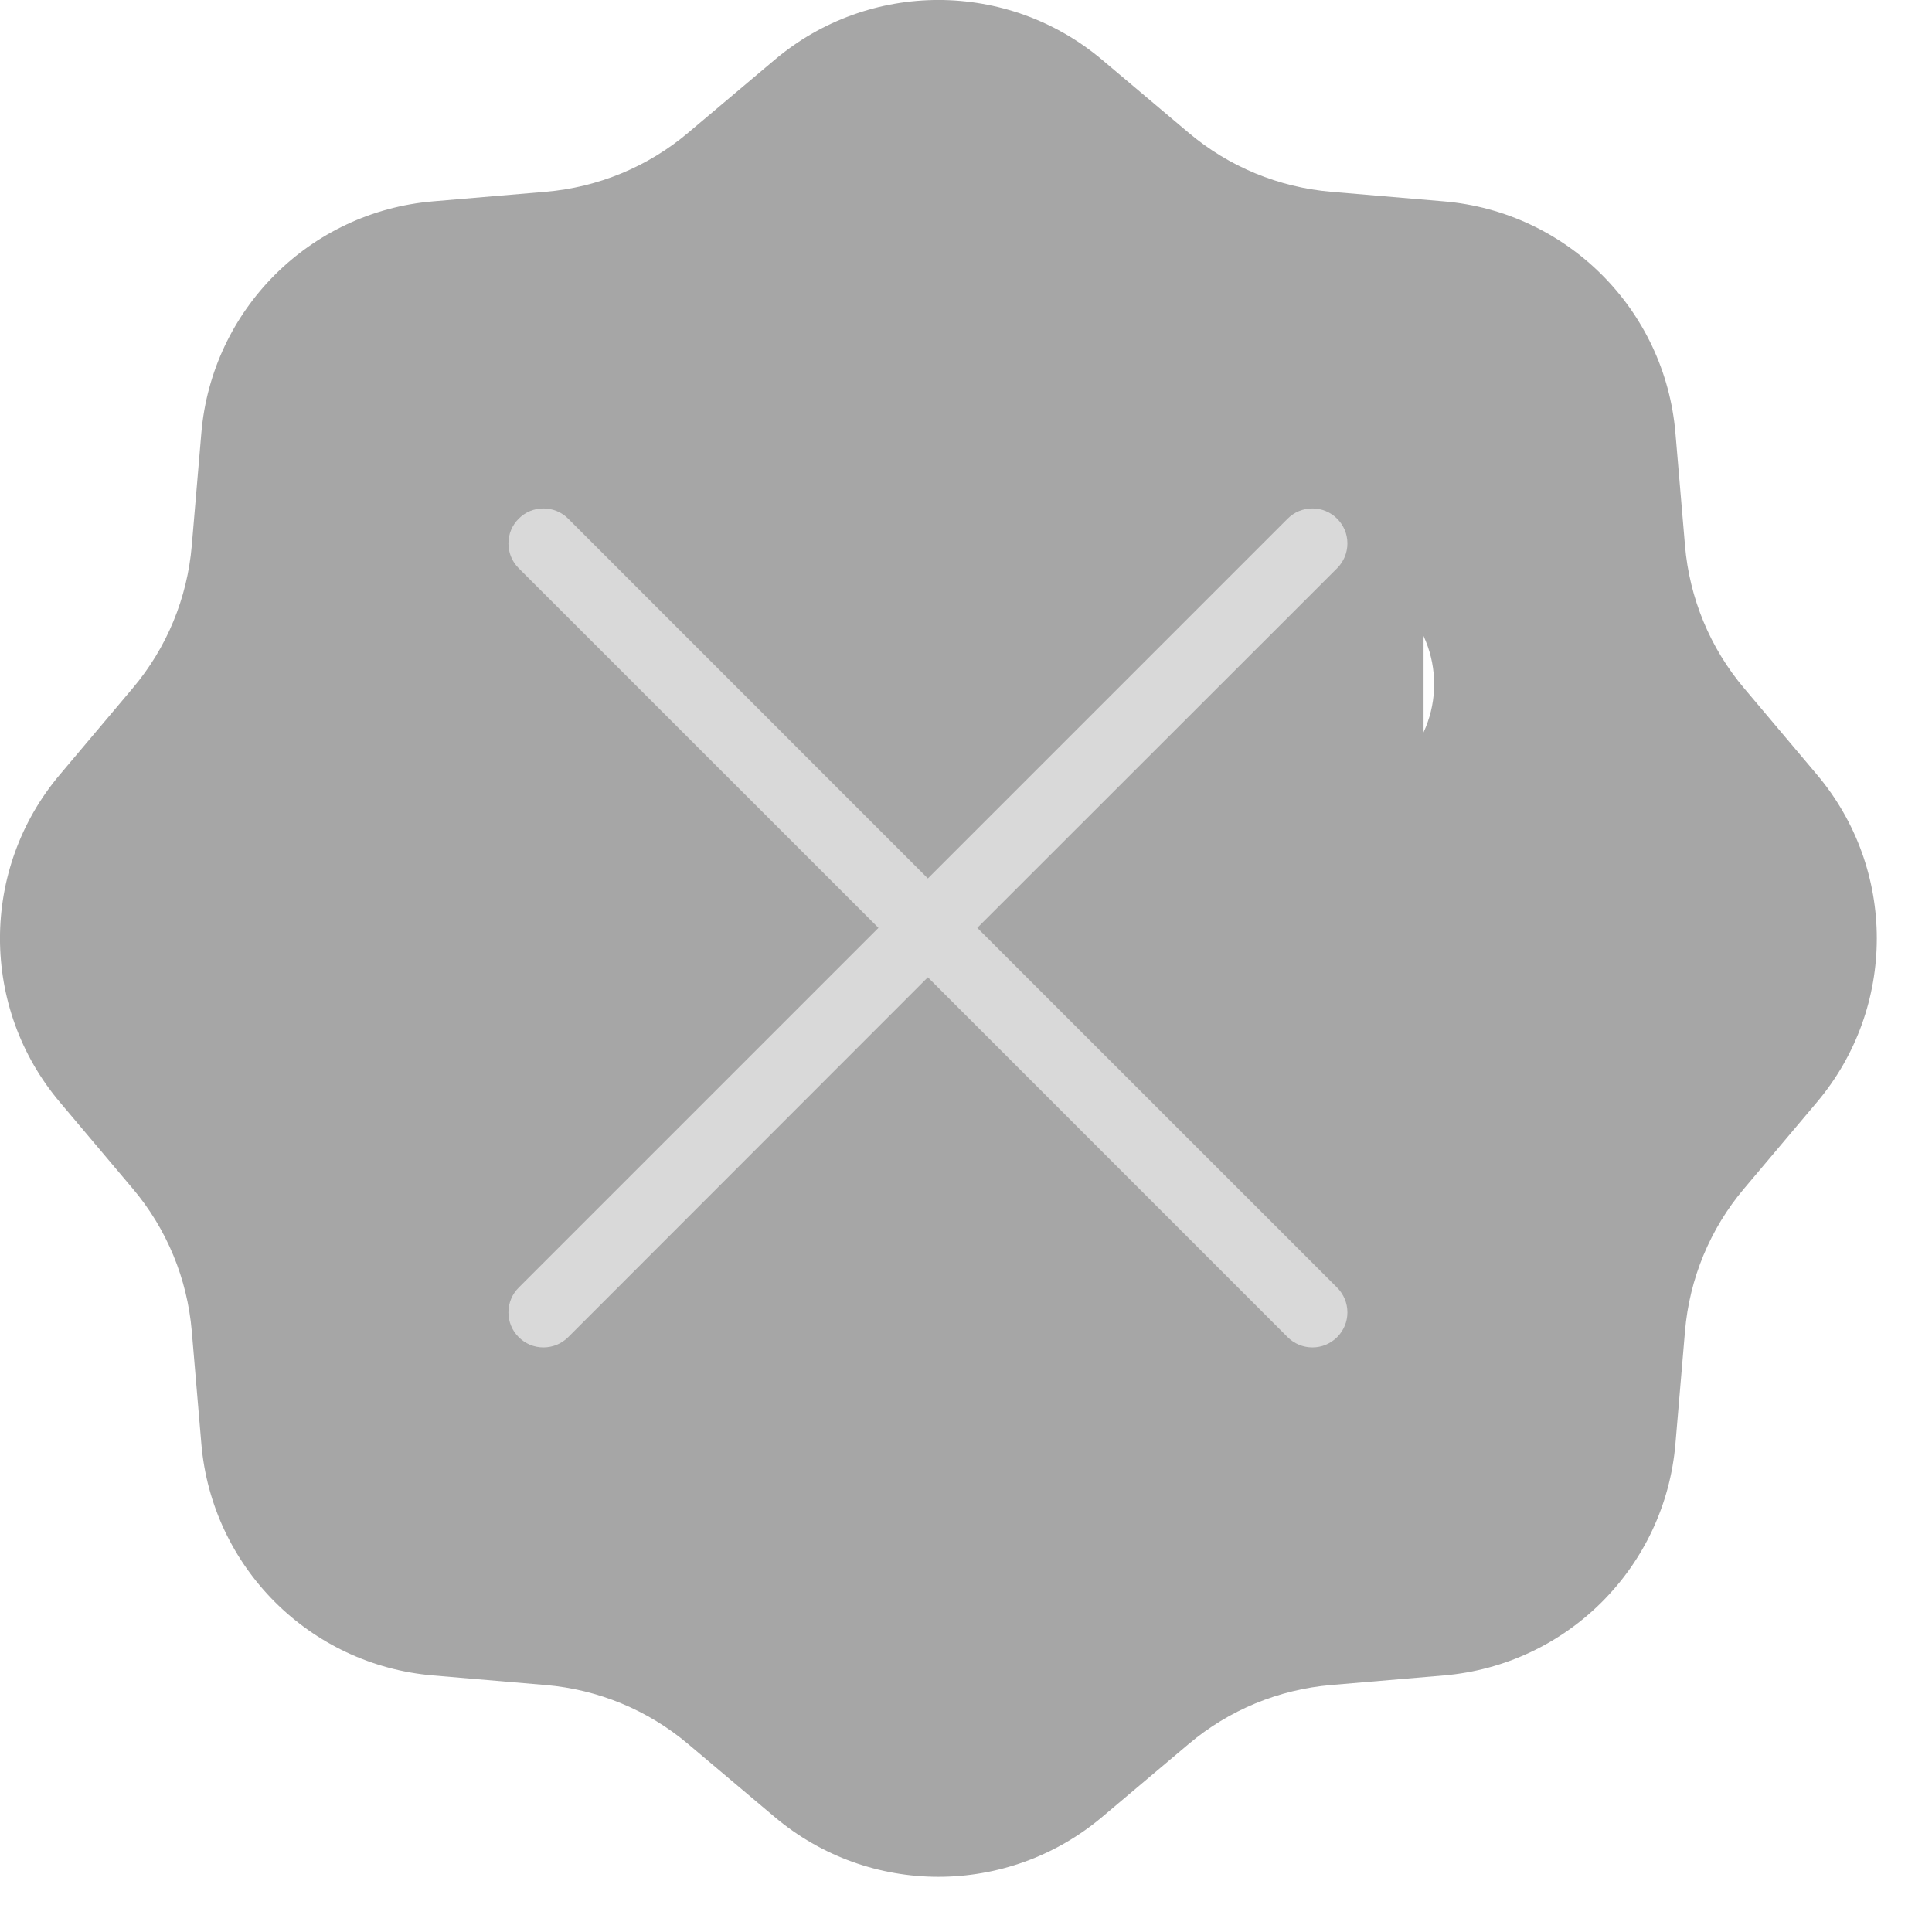
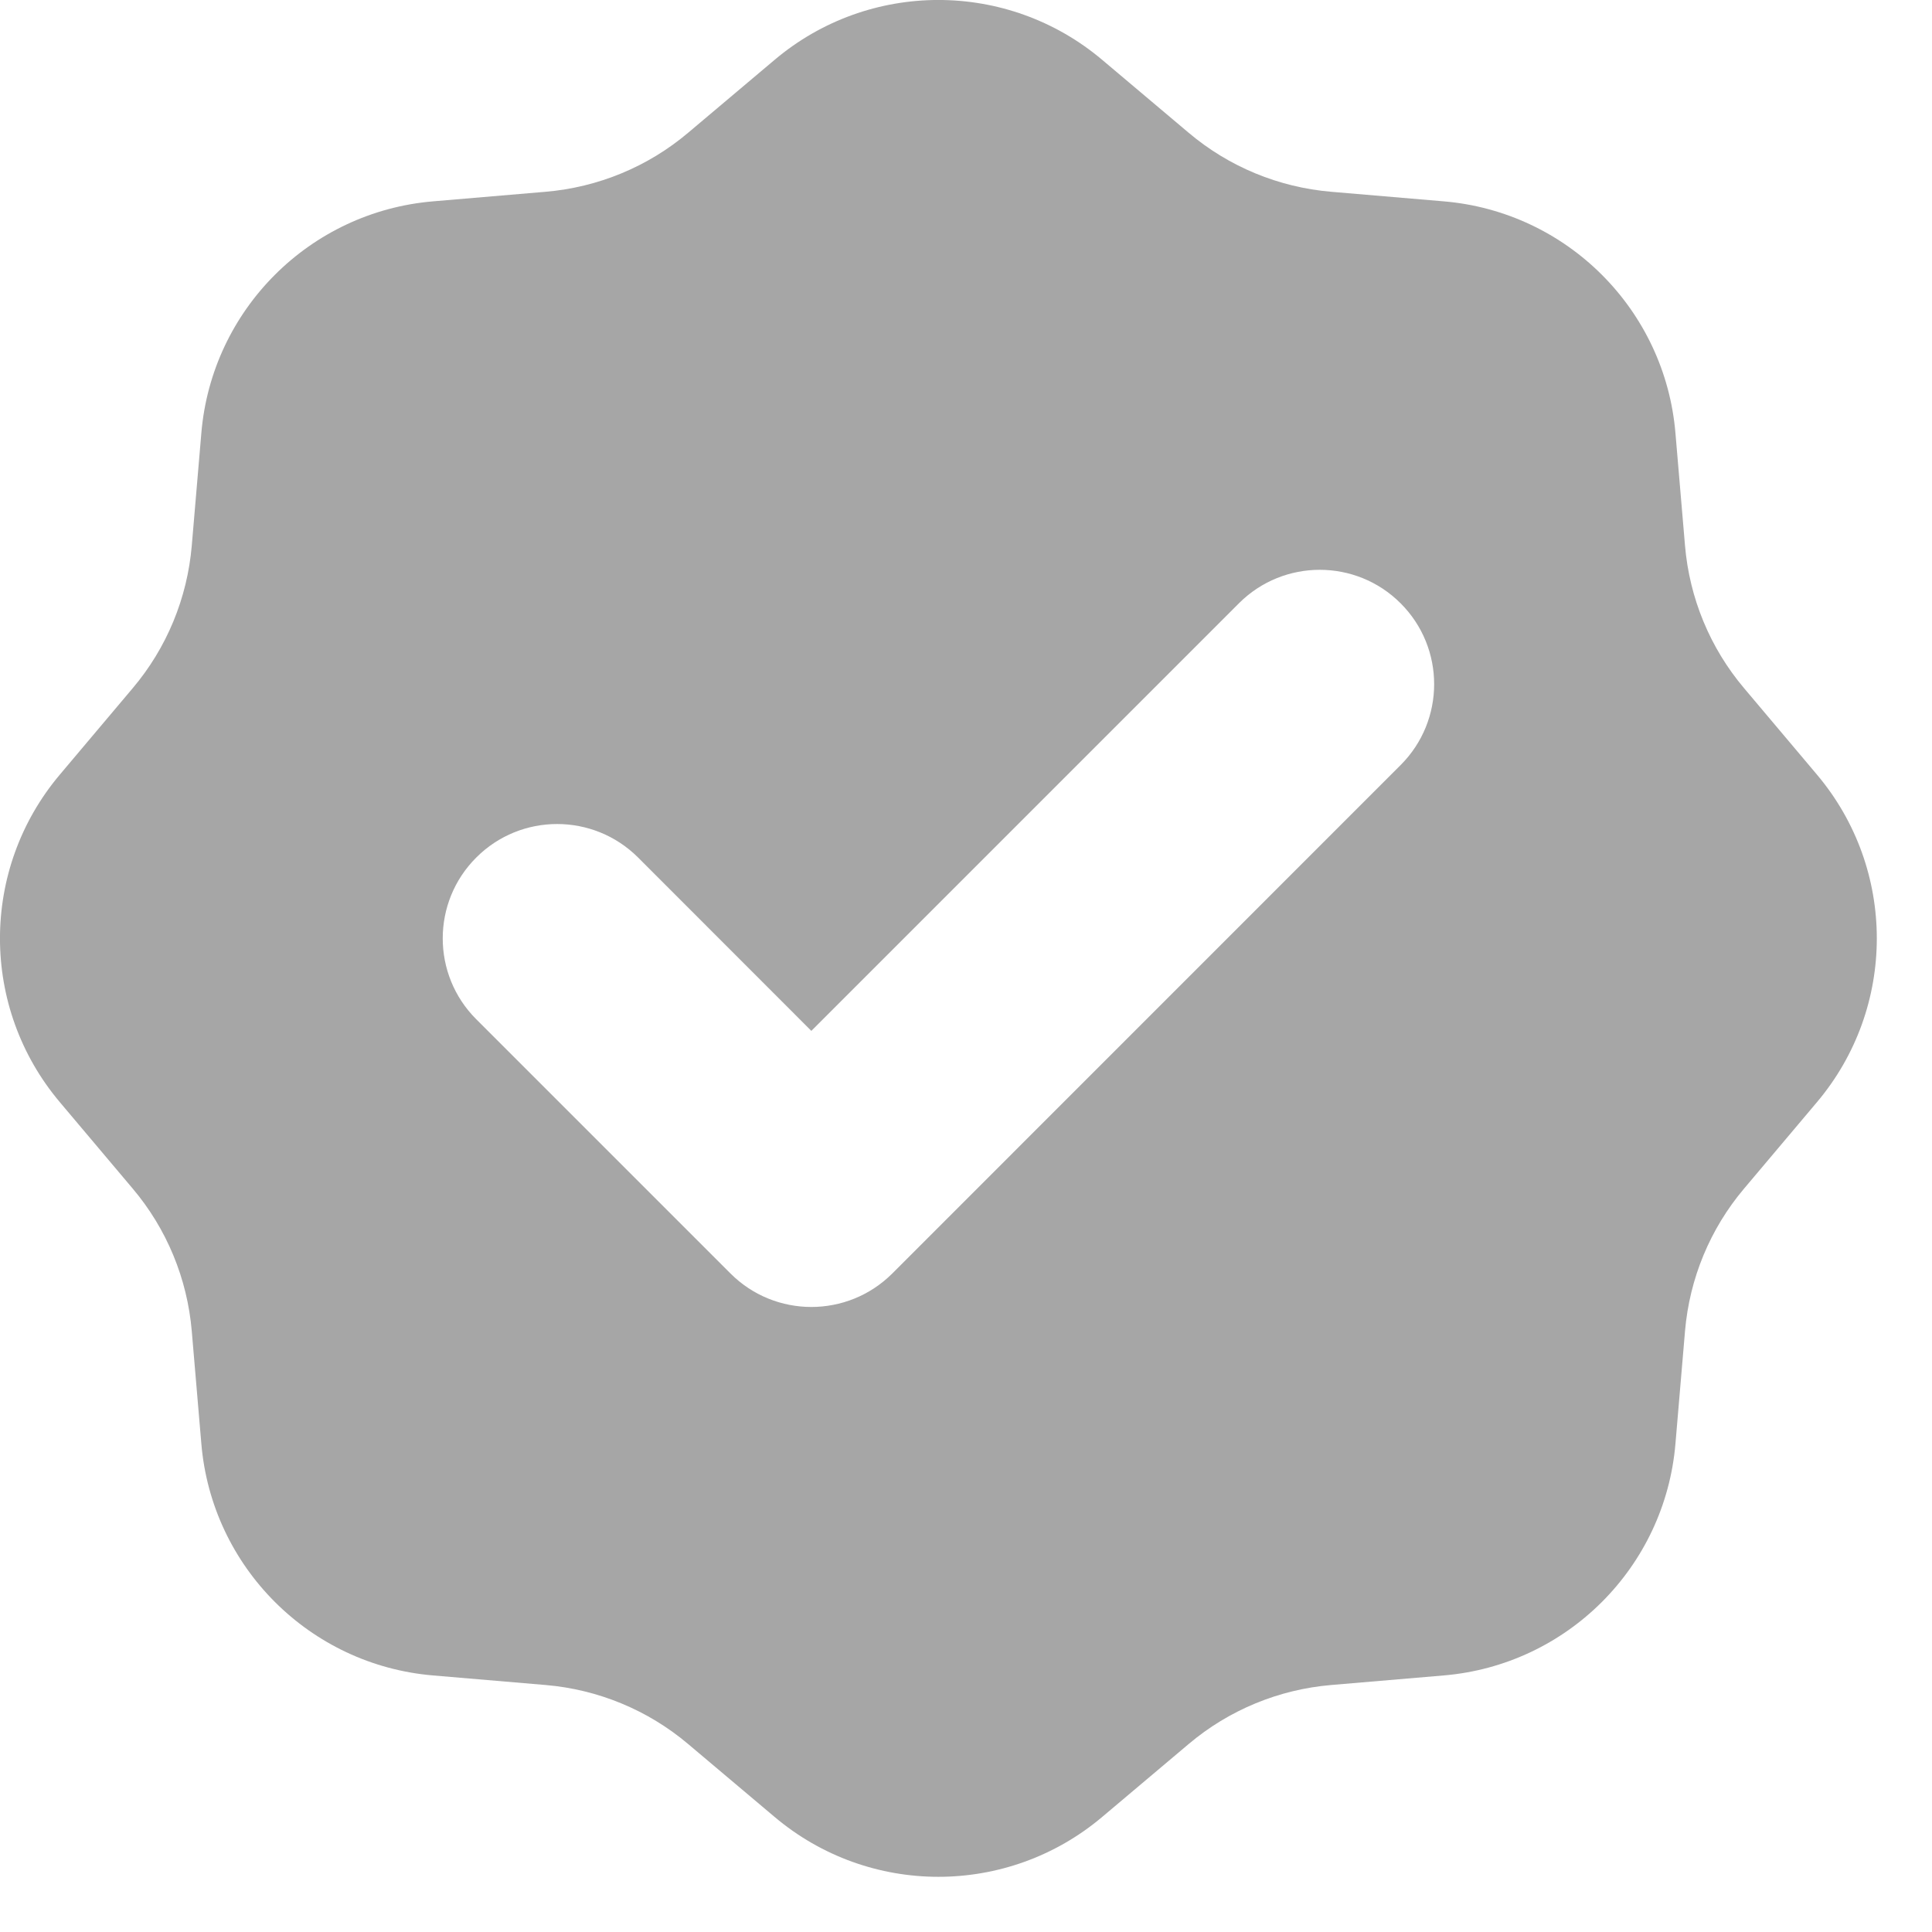
<svg xmlns="http://www.w3.org/2000/svg" width="19" height="19" viewBox="0 0 19 19" fill="none">
  <path fill-rule="evenodd" clip-rule="evenodd" d="M10.841 0.59C9.91 -0.197 8.547 -0.197 7.616 0.59L6.768 1.305C6.372 1.64 5.882 1.842 5.366 1.886L4.26 1.98C3.046 2.082 2.082 3.046 1.98 4.26L1.886 5.366C1.842 5.882 1.64 6.372 1.305 6.768L0.59 7.616C-0.197 8.547 -0.197 9.91 0.59 10.841L1.305 11.689C1.64 12.085 1.842 12.575 1.886 13.091L1.98 14.197C2.082 15.411 3.046 16.375 4.26 16.477L5.366 16.571C5.882 16.615 6.372 16.817 6.768 17.152L7.616 17.867C8.547 18.654 9.91 18.654 10.841 17.867L11.689 17.152C12.085 16.817 12.575 16.615 13.091 16.571L14.197 16.477C15.411 16.375 16.375 15.411 16.477 14.197L16.571 13.091C16.615 12.575 16.817 12.085 17.152 11.689L17.867 10.841C18.654 9.91 18.654 8.547 17.867 7.616L17.152 6.768C16.817 6.372 16.615 5.882 16.571 5.366L16.477 4.26C16.375 3.046 15.411 2.082 14.197 1.98L13.091 1.886C12.575 1.842 12.085 1.64 11.689 1.305L10.841 0.59ZM13.774 7.524C14.214 7.085 14.214 6.372 13.774 5.933C13.335 5.494 12.623 5.494 12.184 5.933L7.979 10.138L6.275 8.433C5.835 7.994 5.123 7.994 4.684 8.433C4.244 8.872 4.244 9.585 4.684 10.024L7.184 12.524C7.623 12.963 8.335 12.963 8.775 12.524L13.774 7.524Z" fill="#A6A6A6" />
-   <path d="M4 5H14V14H4V5Z" fill="#A6A6A6" />
-   <path d="M5.101 5.588C5.069 5.556 5.043 5.518 5.026 5.476C5.009 5.434 5 5.389 5 5.344C5 5.299 5.009 5.254 5.026 5.212C5.043 5.171 5.069 5.133 5.101 5.101C5.133 5.069 5.171 5.043 5.212 5.026C5.254 5.009 5.299 5 5.344 5C5.389 5 5.434 5.009 5.476 5.026C5.518 5.043 5.556 5.069 5.588 5.101L9.125 8.639L12.663 5.101C12.695 5.069 12.733 5.043 12.775 5.026C12.817 5.009 12.861 5 12.907 5C12.952 5 12.997 5.009 13.038 5.026C13.08 5.043 13.118 5.069 13.15 5.101C13.182 5.133 13.207 5.171 13.225 5.212C13.242 5.254 13.251 5.299 13.251 5.344C13.251 5.389 13.242 5.434 13.225 5.476C13.207 5.518 13.182 5.556 13.15 5.588L9.611 9.125L13.15 12.663C13.182 12.695 13.207 12.733 13.225 12.775C13.242 12.817 13.251 12.861 13.251 12.907C13.251 12.952 13.242 12.997 13.225 13.038C13.207 13.08 13.182 13.118 13.15 13.15C13.118 13.182 13.08 13.207 13.038 13.225C12.997 13.242 12.952 13.251 12.907 13.251C12.861 13.251 12.817 13.242 12.775 13.225C12.733 13.207 12.695 13.182 12.663 13.15L9.125 9.611L5.588 13.15C5.556 13.182 5.518 13.207 5.476 13.225C5.434 13.242 5.389 13.251 5.344 13.251C5.299 13.251 5.254 13.242 5.212 13.225C5.171 13.207 5.133 13.182 5.101 13.15C5.069 13.118 5.043 13.08 5.026 13.038C5.009 12.997 5 12.952 5 12.907C5 12.861 5.009 12.817 5.026 12.775C5.043 12.733 5.069 12.695 5.101 12.663L8.639 9.125L5.101 5.588Z" fill="#D9D9D9" />
</svg>